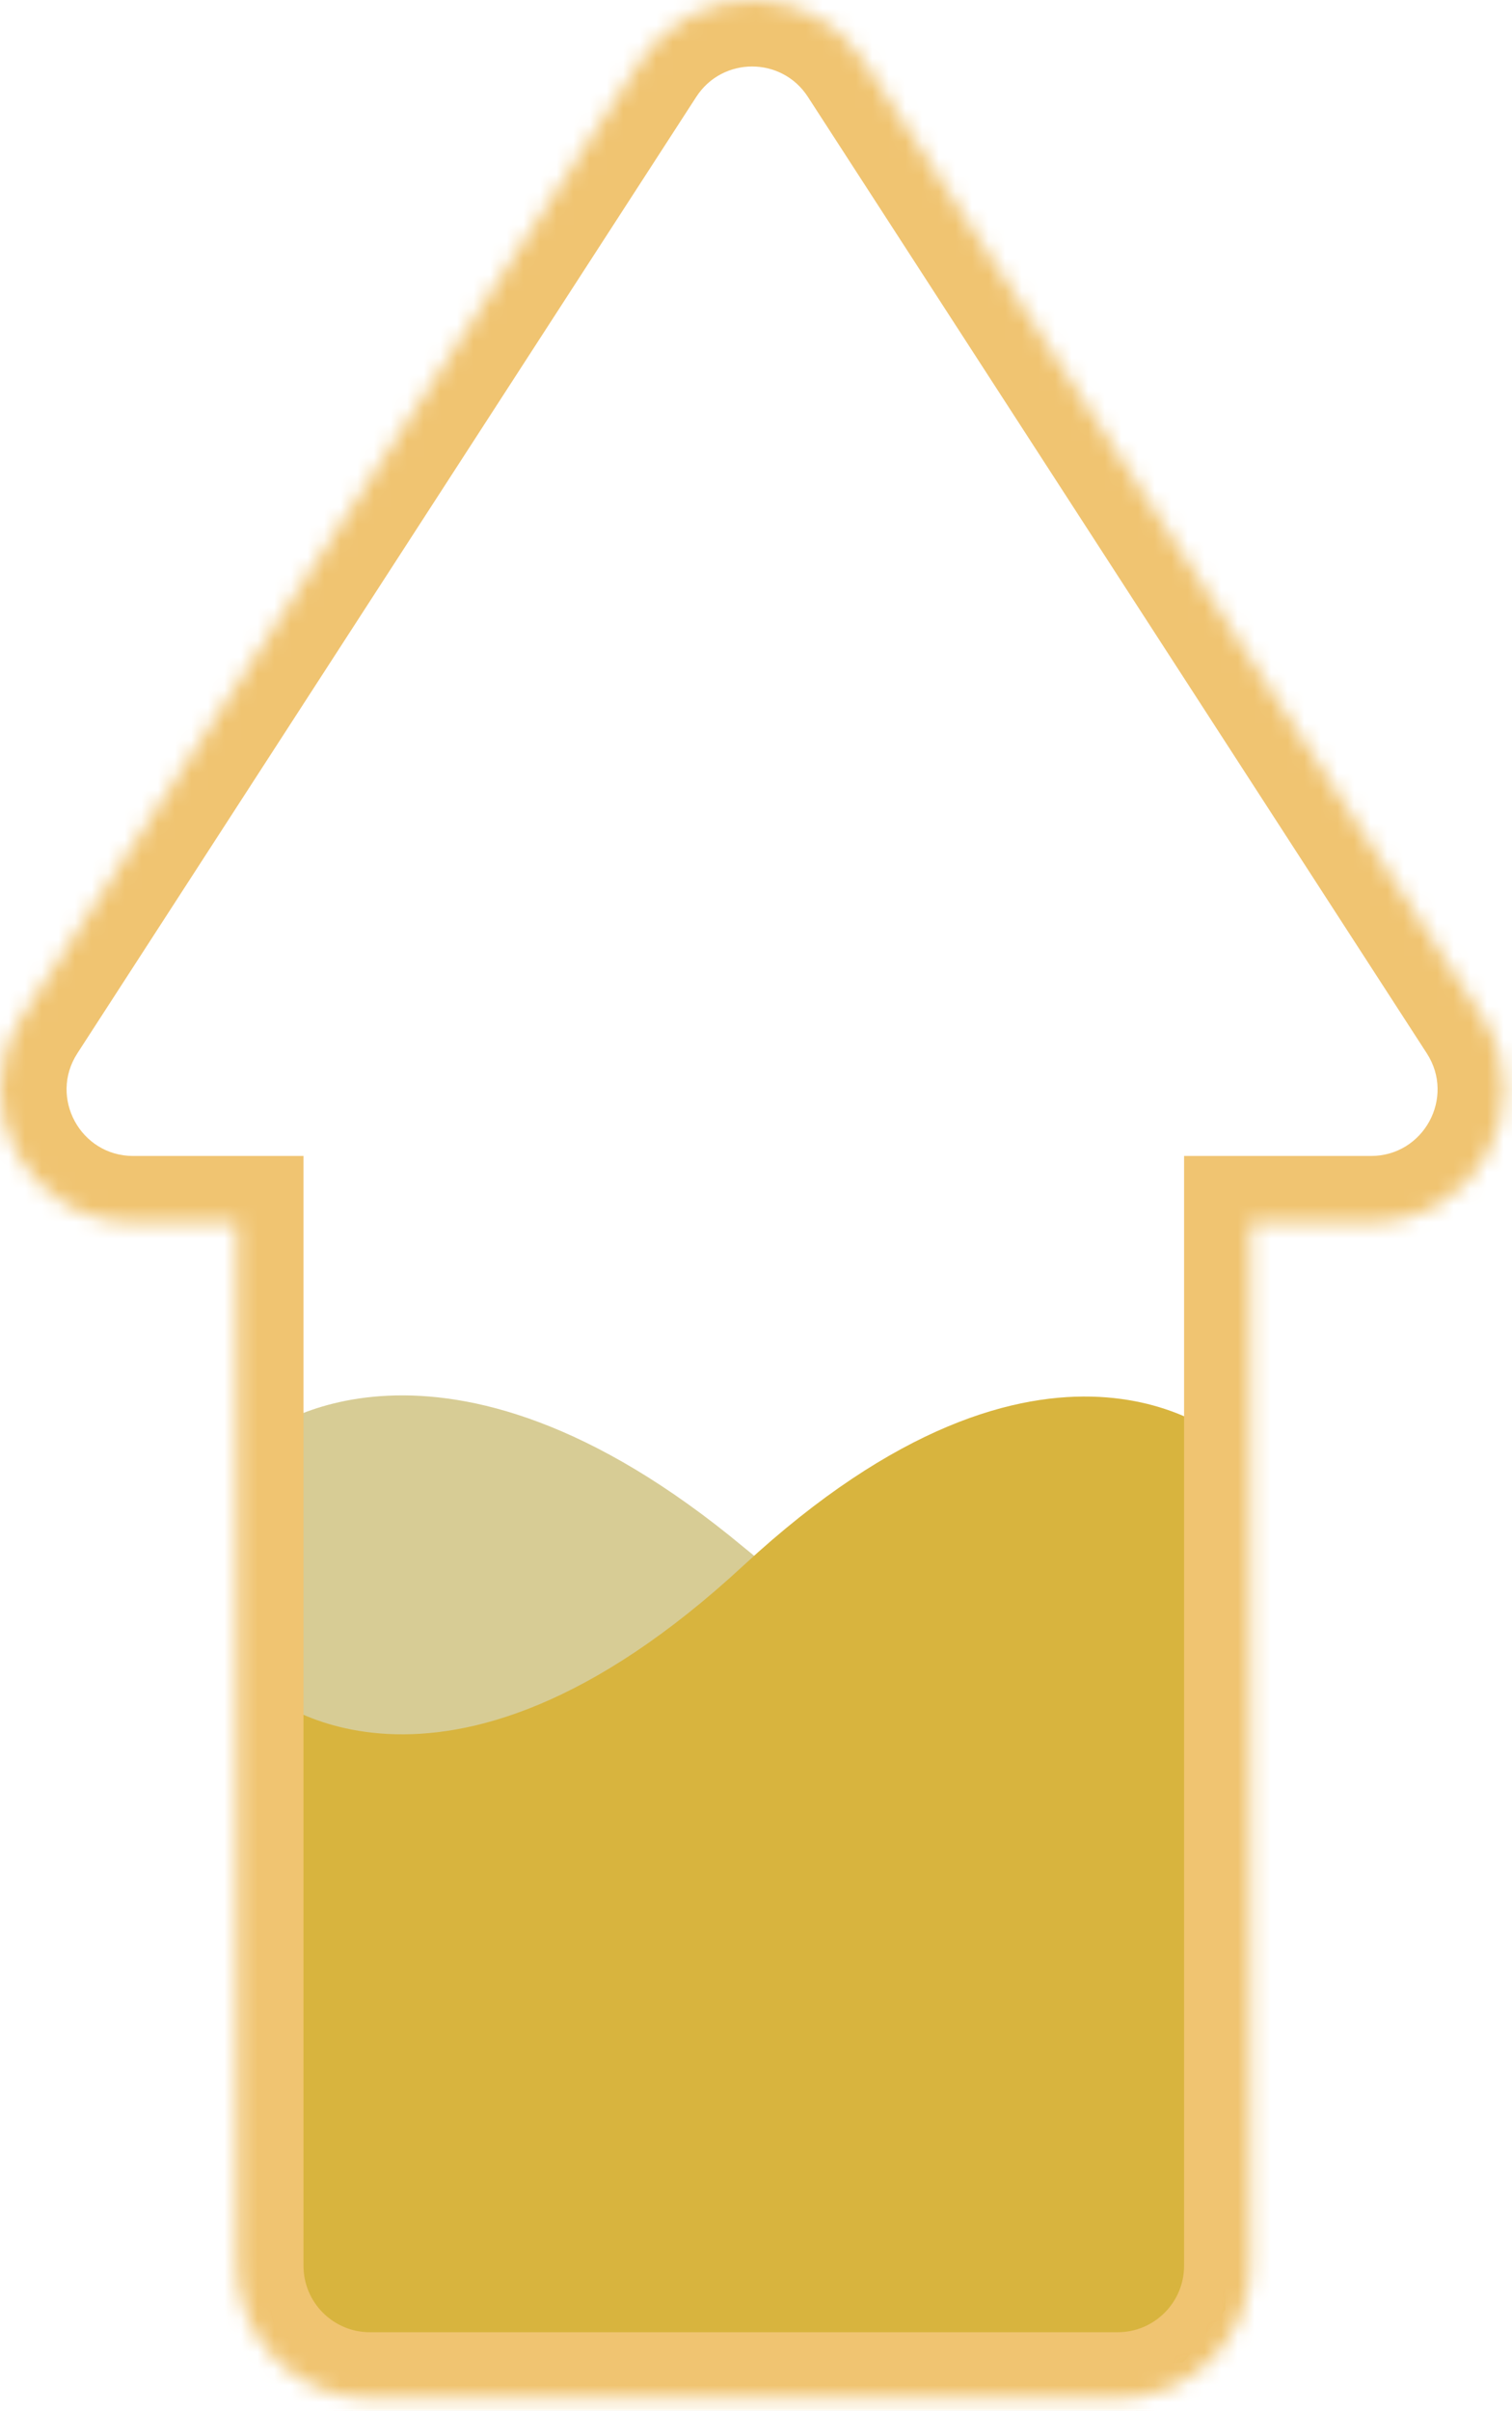
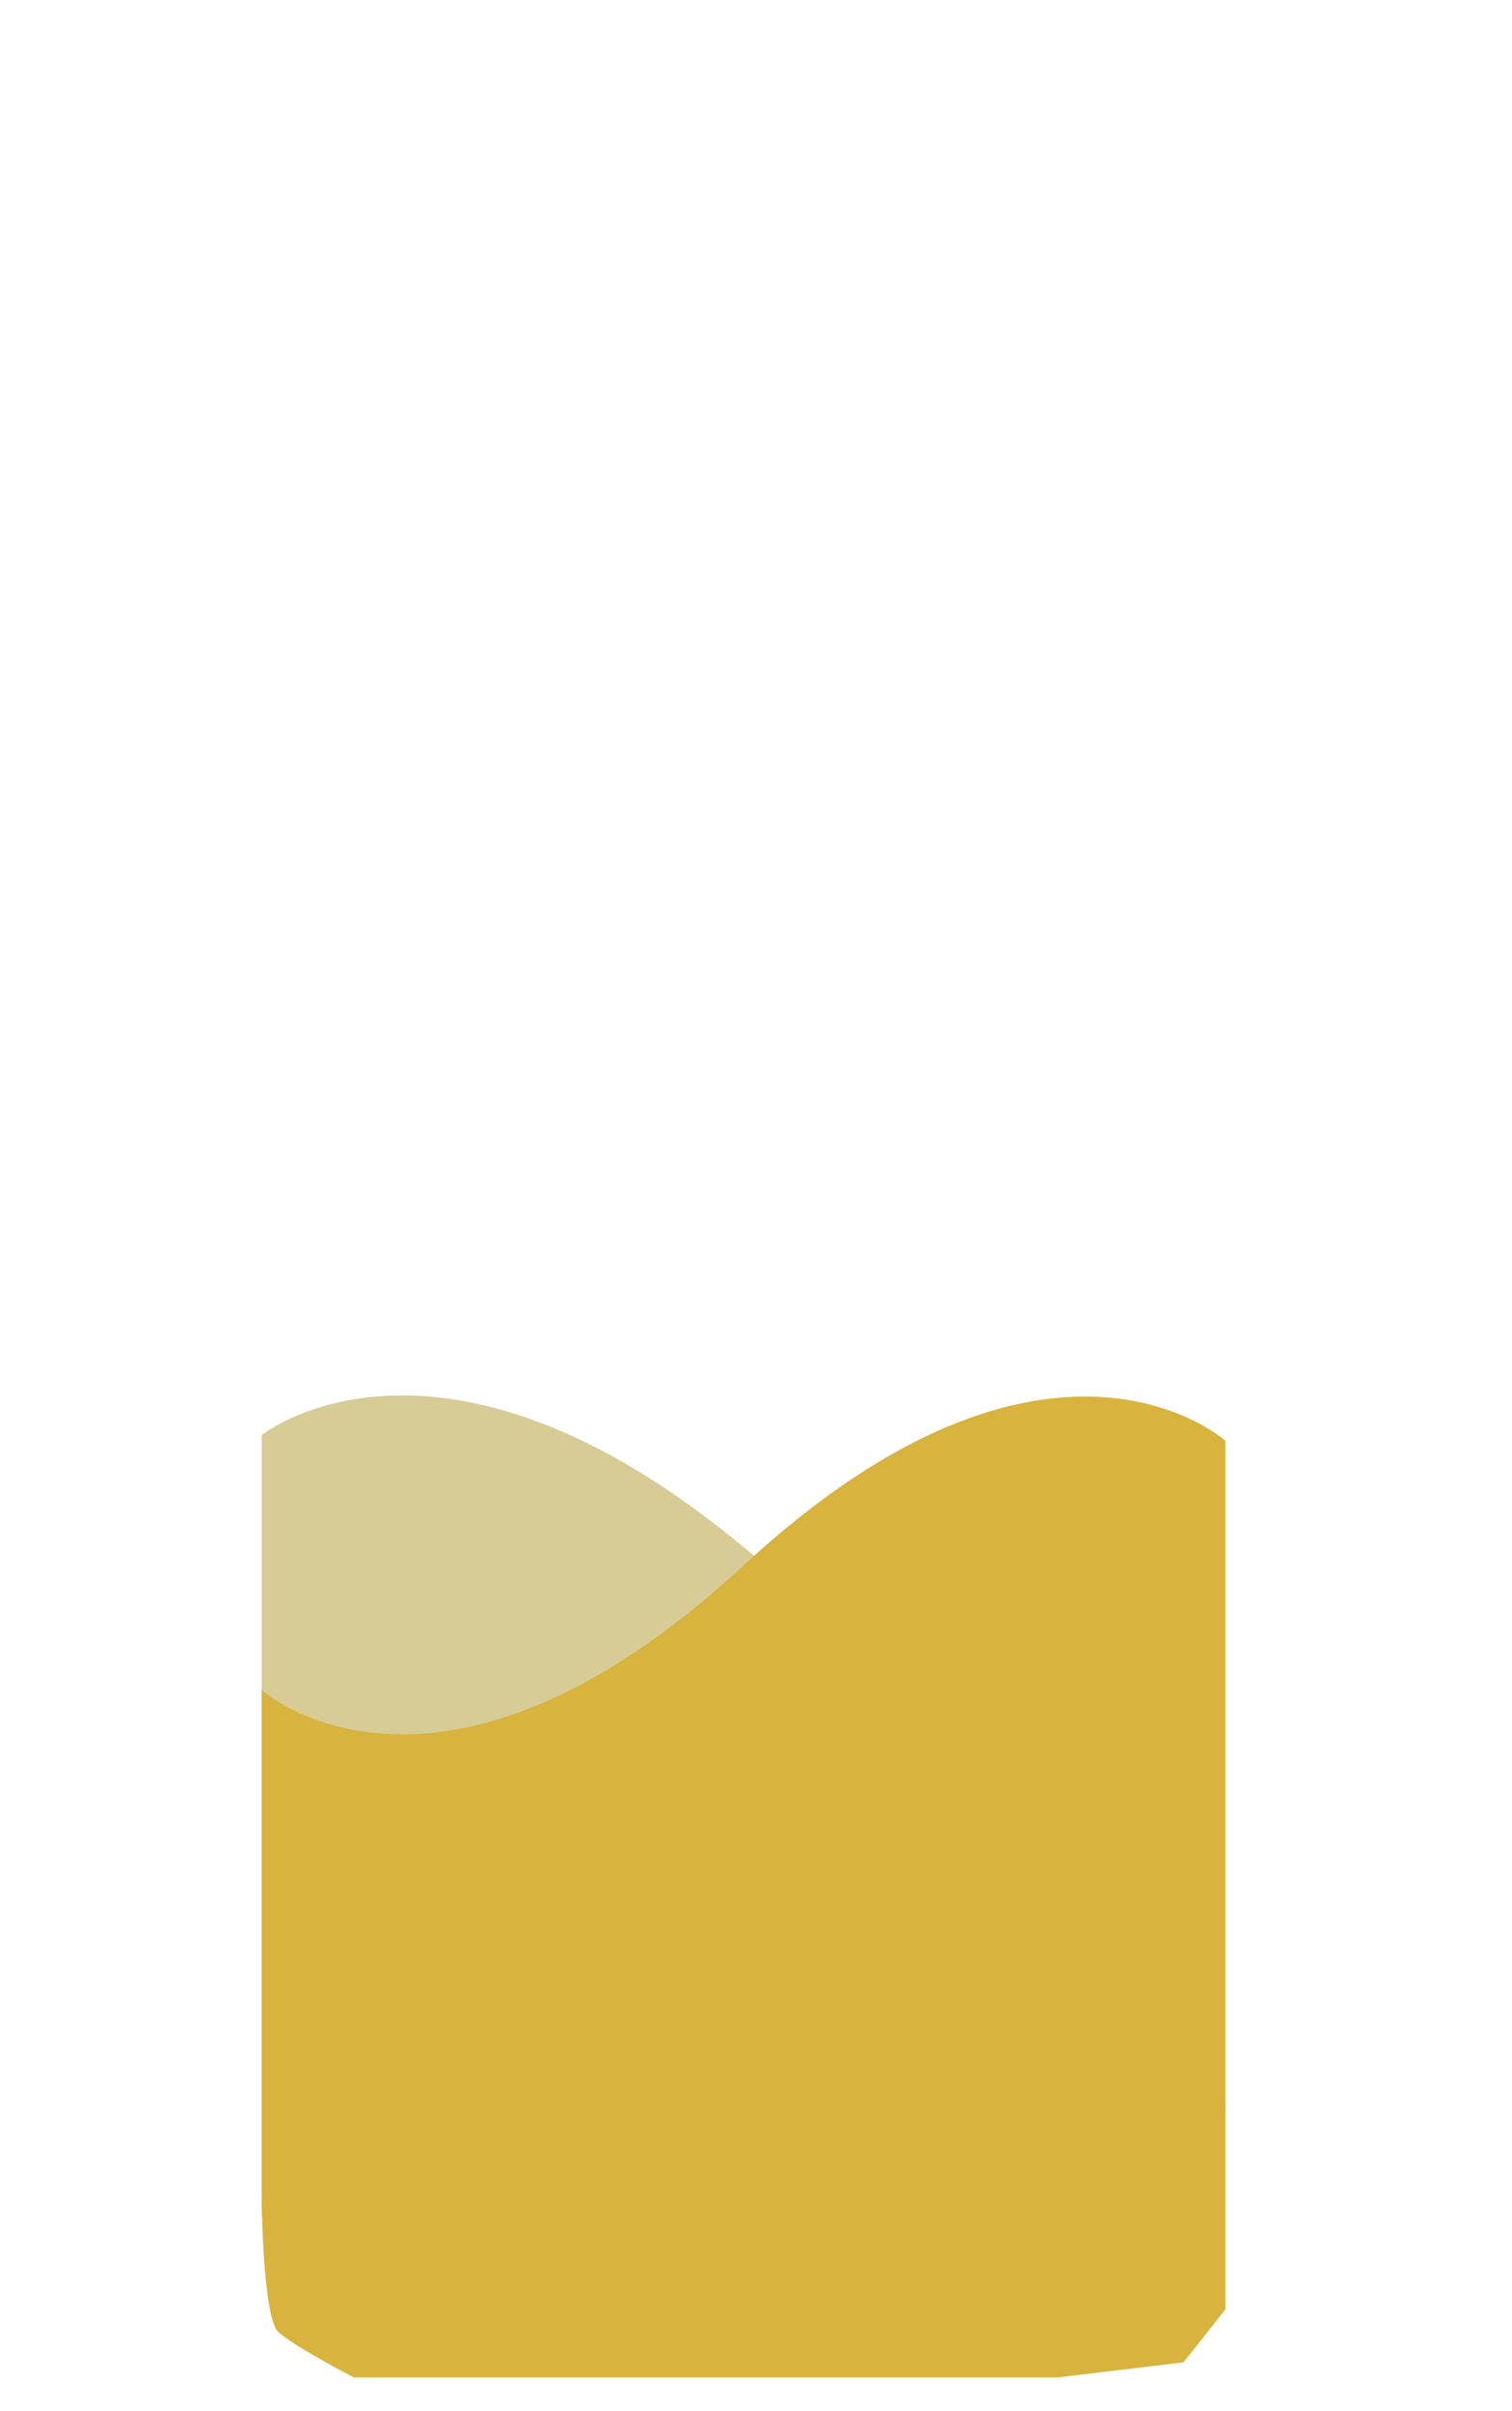
<svg xmlns="http://www.w3.org/2000/svg" width="91" height="145" viewBox="0 0 91 145" fill="none">
-   <path d="M72.741 134.481C73.548 133.828 73.75 129.04 73.75 126.727V99.79C73.75 99.79 63.159 108.361 44.75 93.056C26.341 77.752 15.75 86.322 15.75 86.322V133.257L18.272 136.114L25.837 136.93H60.133H68.202C69.379 136.386 71.934 135.134 72.741 134.481Z" fill="#D7CC95" />
+   <path d="M72.741 134.481C73.548 133.828 73.75 129.04 73.75 126.727C73.75 99.79 63.159 108.361 44.75 93.056C26.341 77.752 15.75 86.322 15.75 86.322V133.257L18.272 136.114L25.837 136.93H60.133H68.202C69.379 136.386 71.934 135.134 72.741 134.481Z" fill="#D7CC95" />
  <path d="M16.759 140.274C15.952 139.547 15.75 134.216 15.75 131.641V101.655C15.75 101.655 26.341 111.196 44.75 94.159C63.159 77.122 73.75 86.662 73.75 86.662V138.911L71.228 142.091L63.663 143H29.367H21.298C20.121 142.394 17.566 141.001 16.759 140.274Z" fill="#D8B43E" />
  <mask id="path-3-inside-1_8139_2447" fill="white">
-     <path d="M38.549 3.651C41.702 -1.218 48.827 -1.218 51.979 3.651L89.23 61.183C92.677 66.505 88.856 73.53 82.516 73.53H75.264V136.28C75.264 140.698 71.683 144.28 67.264 144.28H22.265C17.846 144.28 14.264 140.699 14.264 136.28V73.53H8.014C1.672 73.53 -2.148 66.505 1.298 61.183L38.549 3.651Z" />
-   </mask>
-   <path d="M38.549 3.651L35.191 1.477L35.191 1.477L38.549 3.651ZM51.979 3.651L55.337 1.477L55.337 1.477L51.979 3.651ZM89.23 61.183L92.588 59.009L92.588 59.009L89.23 61.183ZM82.516 73.53V77.53H82.516L82.516 73.53ZM75.264 73.53V69.53H71.264V73.53H75.264ZM67.264 144.28V148.28H67.265L67.264 144.28ZM14.264 73.53H18.265V69.53H14.264V73.53ZM1.298 61.183L-2.06 59.009L-2.06 59.009L1.298 61.183ZM38.549 3.651L41.906 5.825C43.483 3.391 47.045 3.391 48.622 5.825L51.979 3.651L55.337 1.477C50.608 -5.826 39.92 -5.826 35.191 1.477L38.549 3.651ZM51.979 3.651L48.622 5.825L85.873 63.357L89.23 61.183L92.588 59.009L55.337 1.477L51.979 3.651ZM89.23 61.183L85.873 63.357C87.596 66.018 85.686 69.53 82.515 69.53L82.516 73.53L82.516 77.53C92.027 77.53 97.757 66.993 92.588 59.009L89.23 61.183ZM82.516 73.53V69.53H75.264V73.53V77.53H82.516V73.53ZM75.264 73.53H71.264V136.28H75.264H79.264V73.53H75.264ZM75.264 136.28H71.264C71.264 138.489 69.474 140.28 67.264 140.28L67.264 144.28L67.265 148.28C73.891 148.28 79.264 142.908 79.264 136.28H75.264ZM67.264 144.28V140.28H22.265V144.28V148.28H67.264V144.28ZM22.265 144.28V140.28C20.055 140.28 18.265 138.489 18.265 136.28H14.264H10.264C10.264 142.908 15.637 148.28 22.265 148.28V144.28ZM14.264 136.28H18.265V73.53H14.264H10.264V136.28H14.264ZM14.264 73.53V69.53H8.014V73.53V77.53H14.264V73.53ZM8.014 73.53V69.53C4.843 69.53 2.933 66.017 4.655 63.357L1.298 61.183L-2.06 59.009C-7.23 66.993 -1.498 77.53 8.014 77.53V73.53ZM1.298 61.183L4.655 63.357L41.906 5.825L38.549 3.651L35.191 1.477L-2.06 59.009L1.298 61.183Z" fill="#F0C471" mask="url(#path-3-inside-1_8139_2447)" />
+     </mask>
</svg>